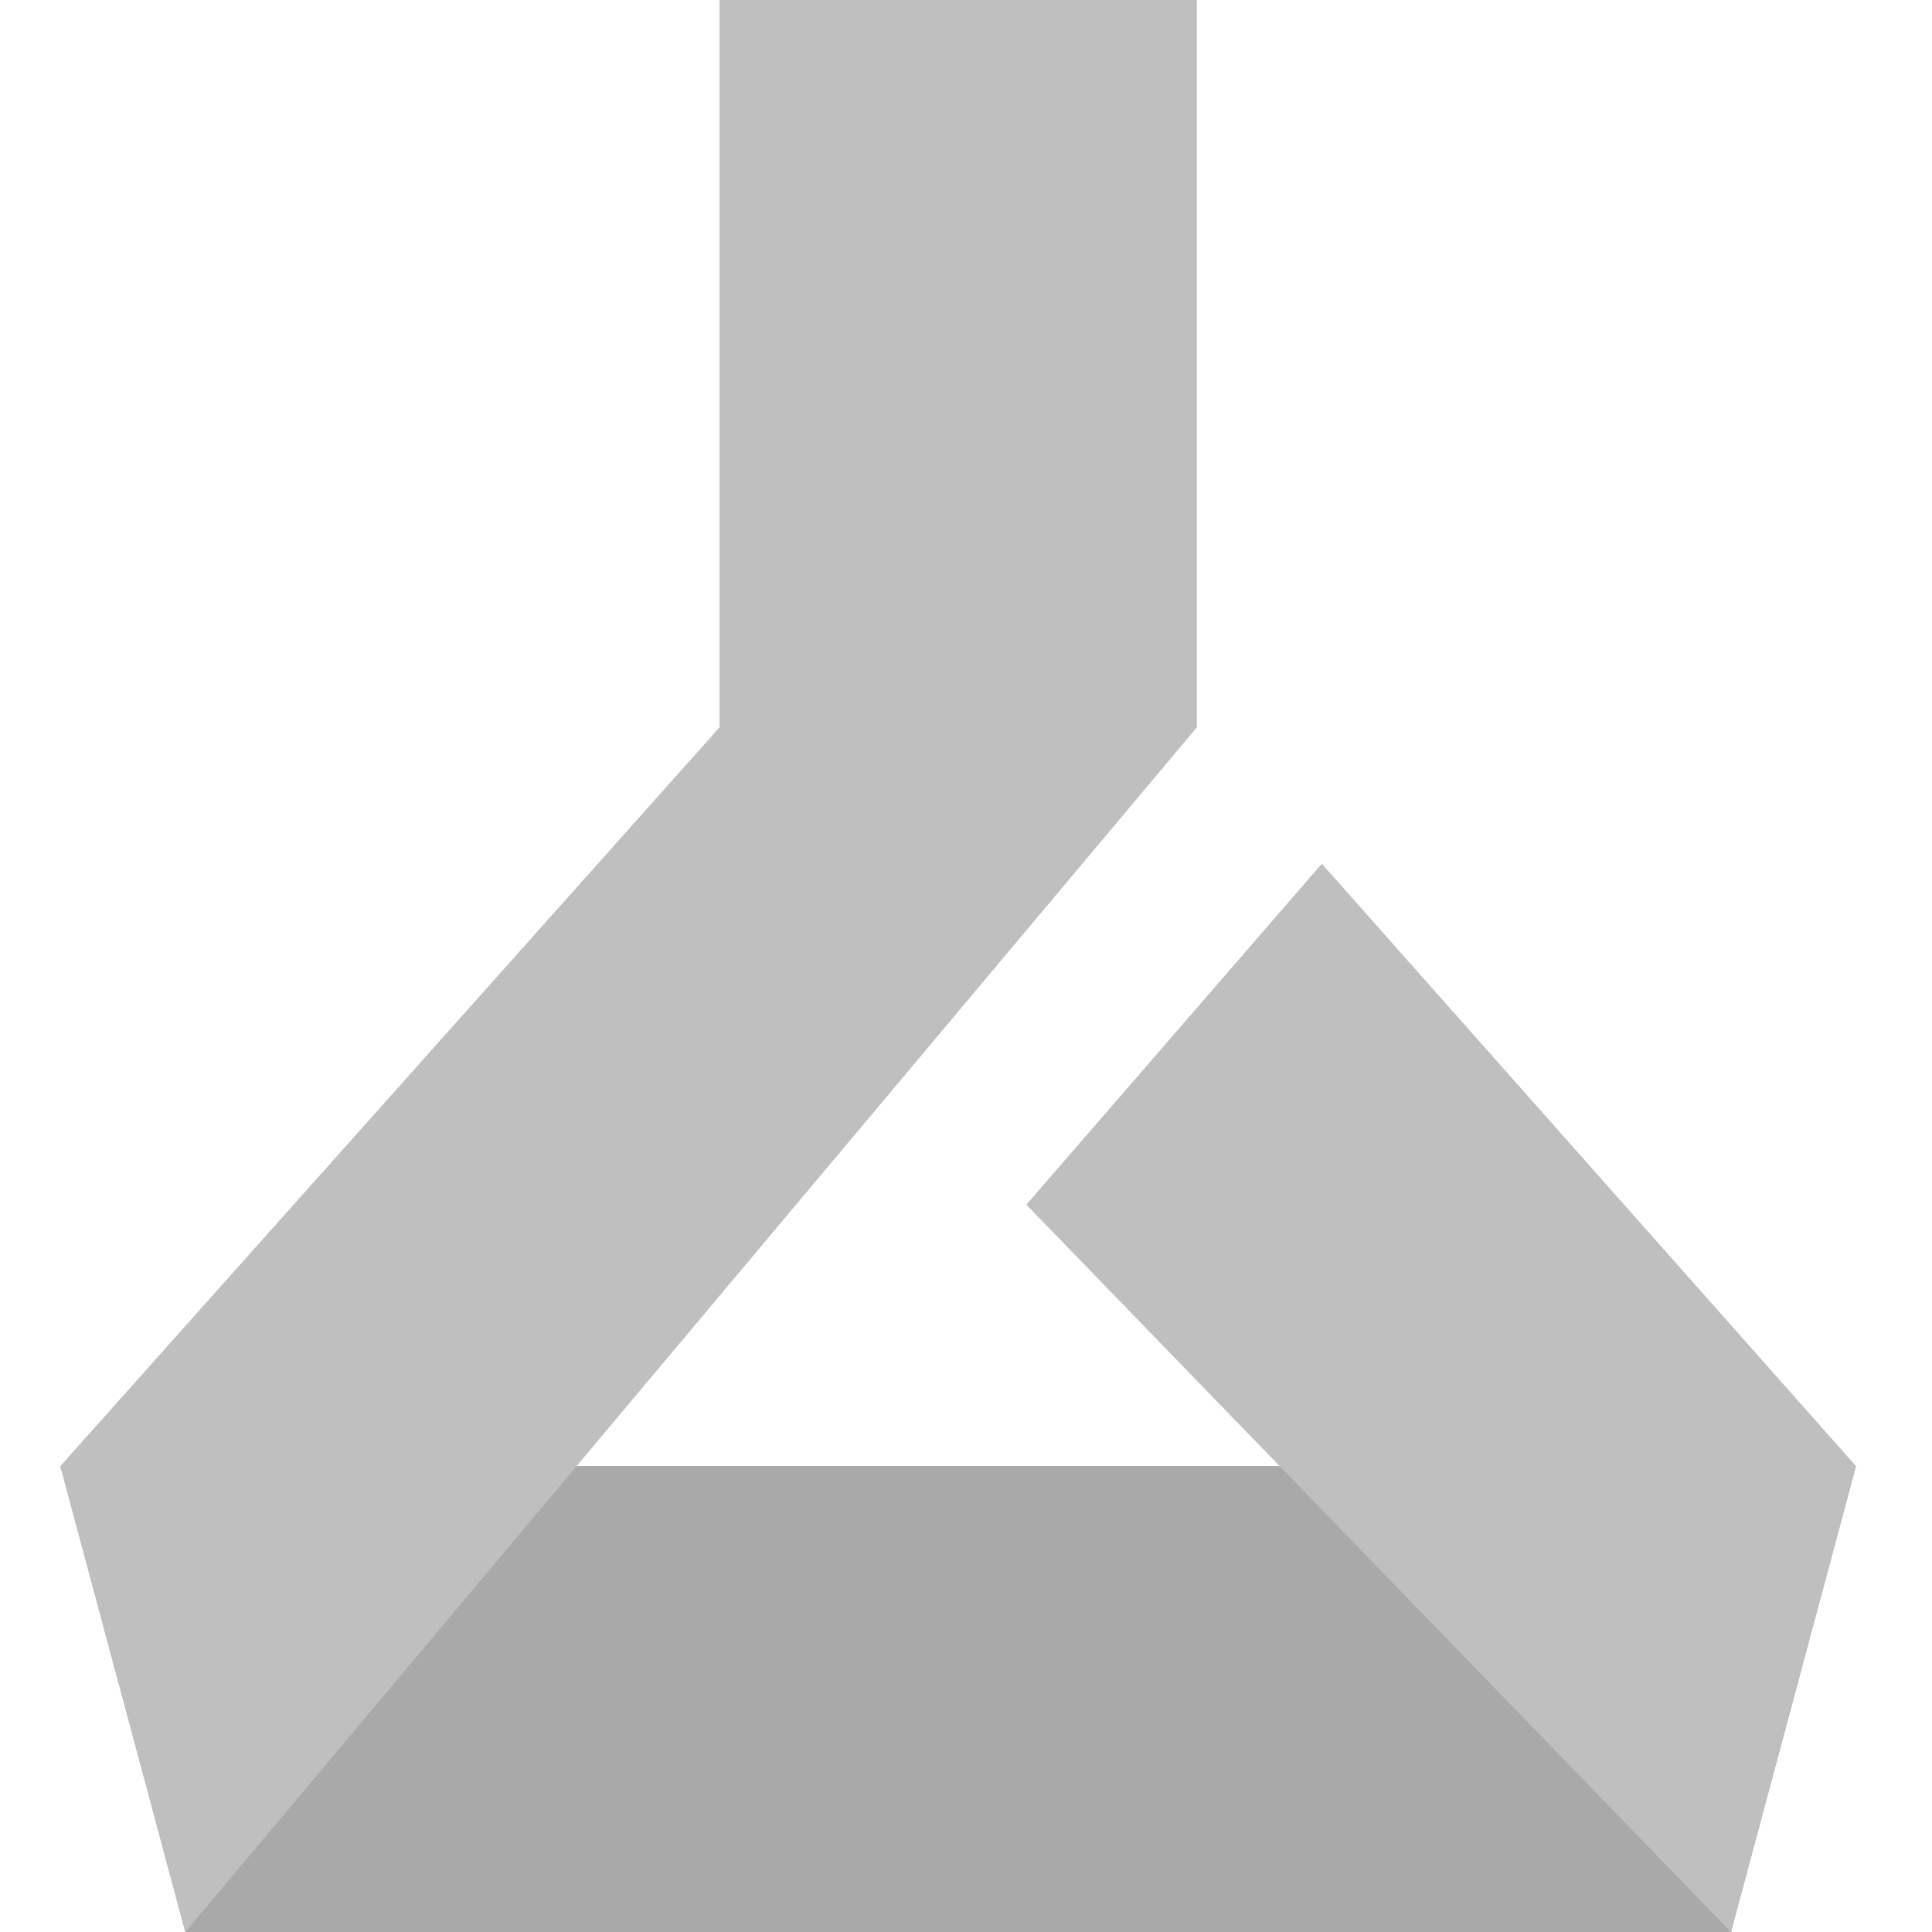
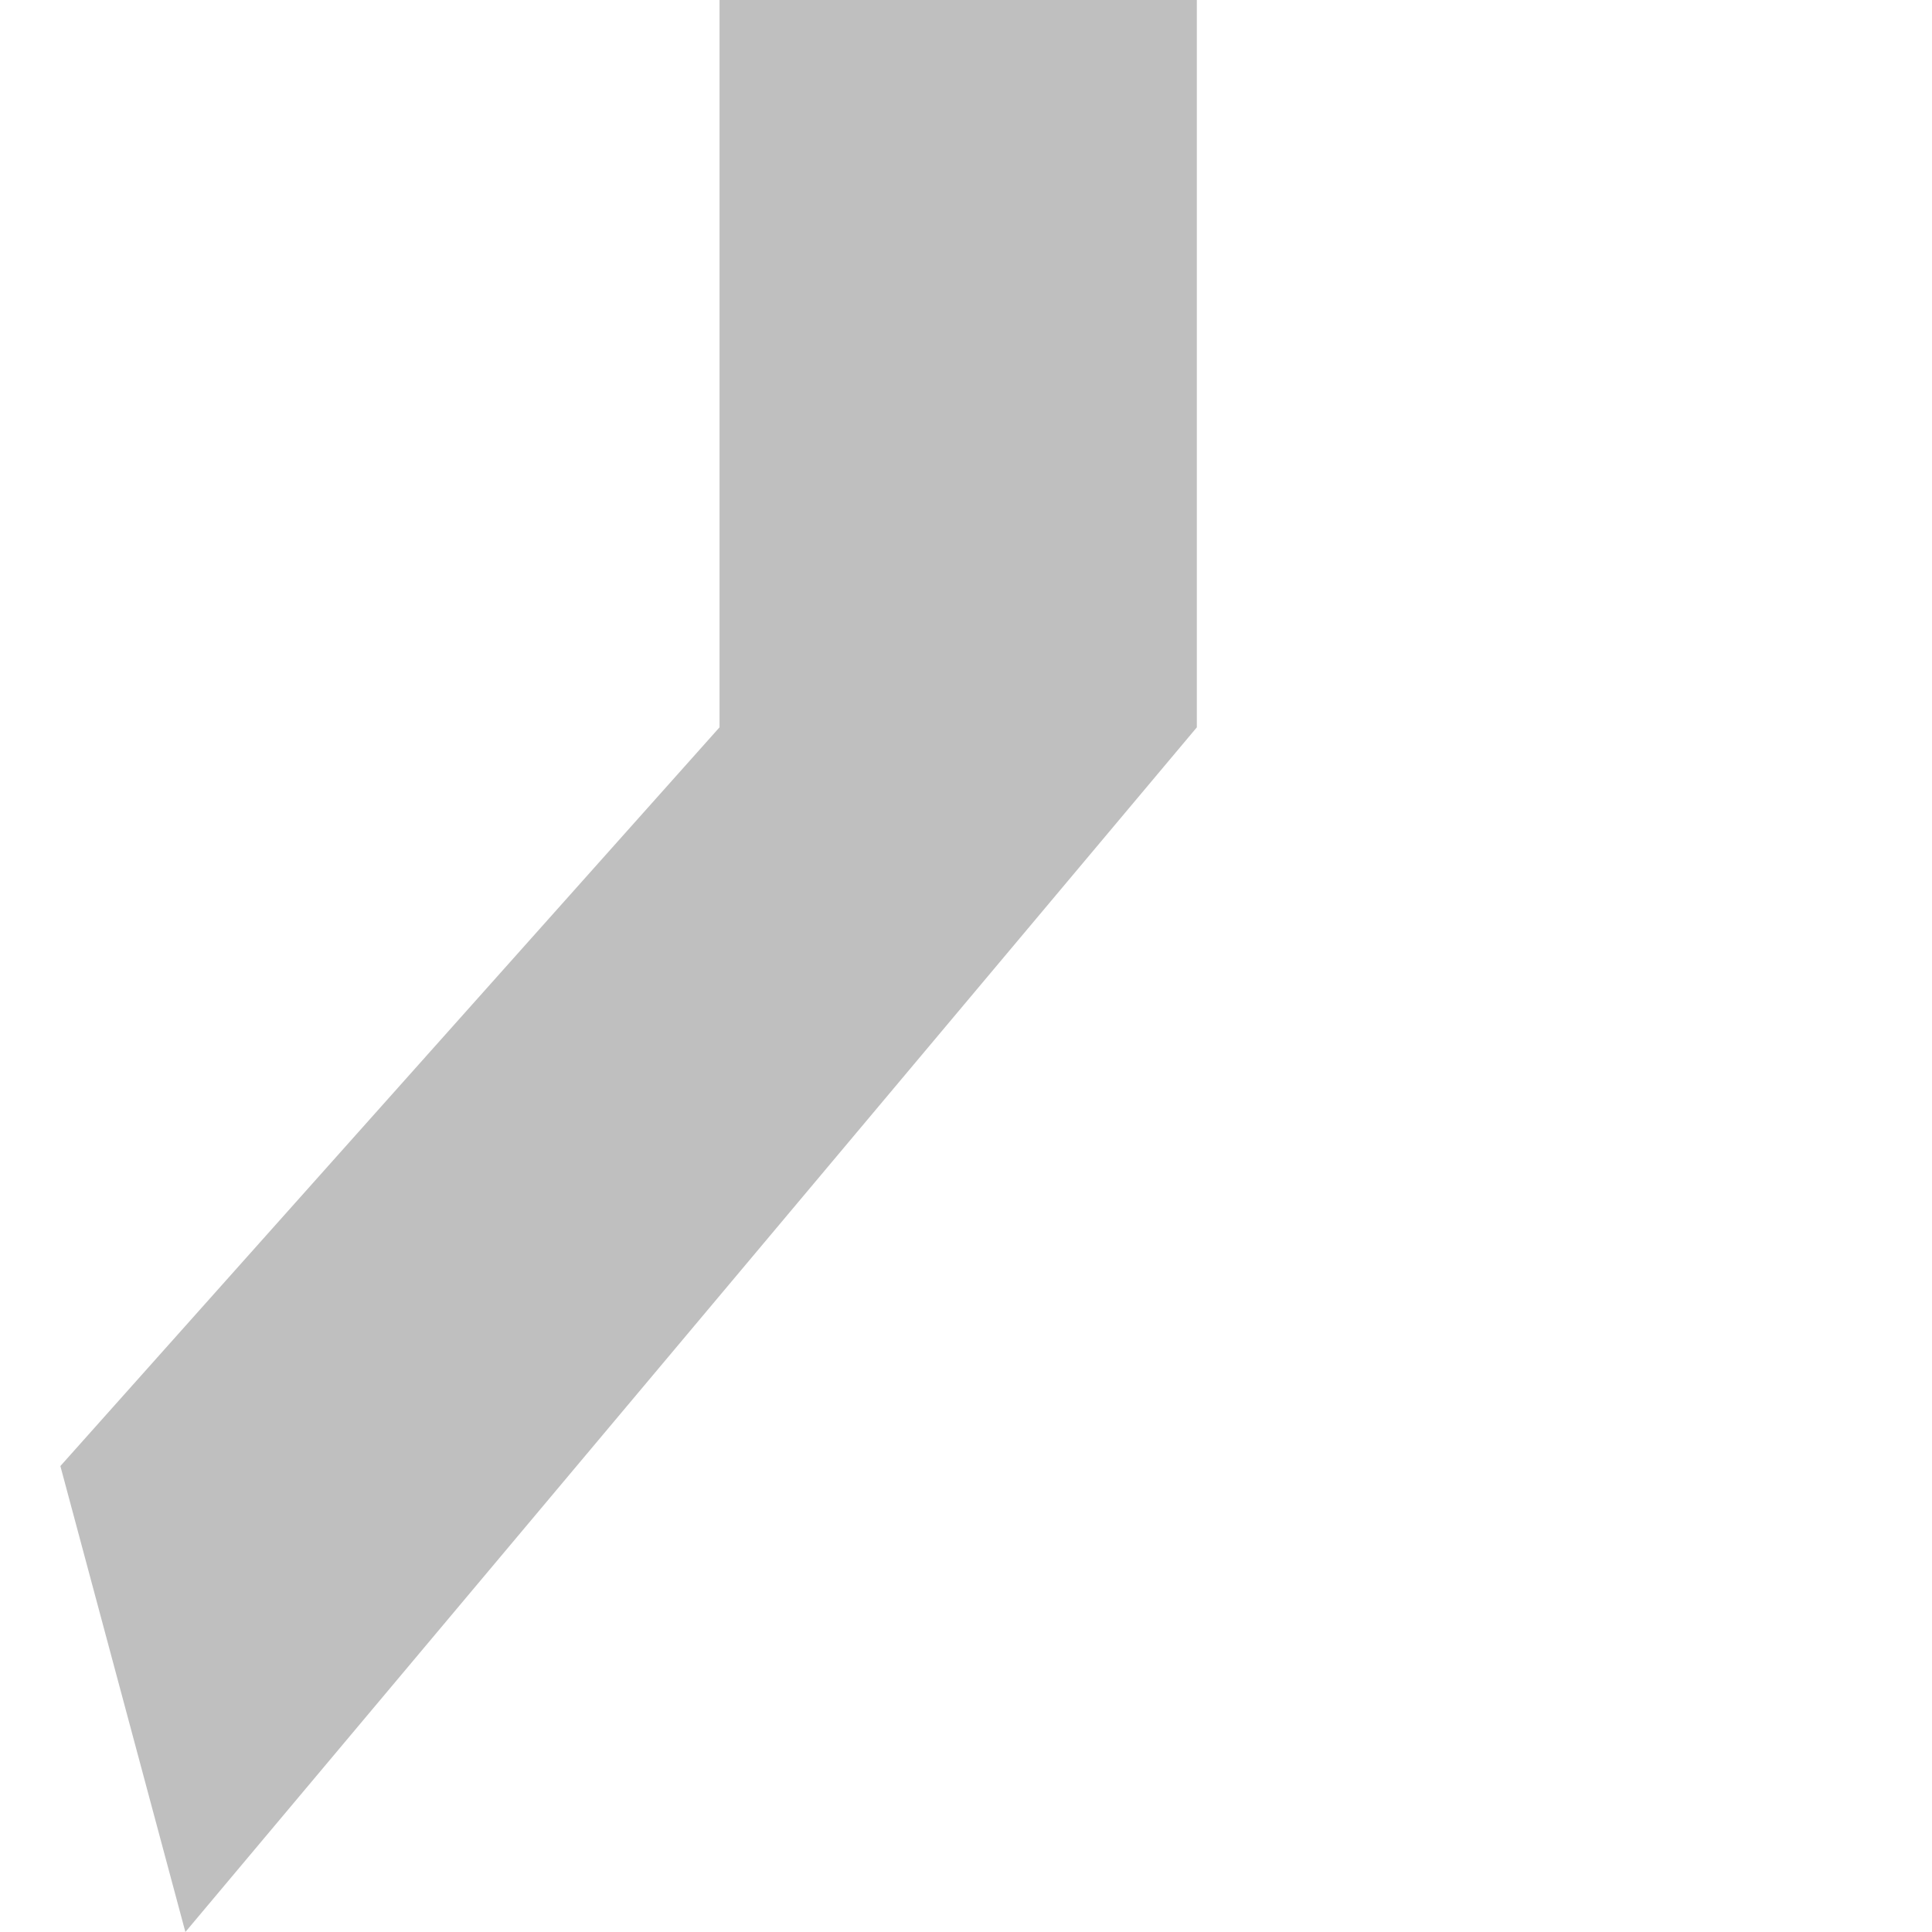
<svg xmlns="http://www.w3.org/2000/svg" width="64" height="64" viewBox="0 0 64 64" fill="none">
-   <path d="M57.341 64H6.141L2 48.565H61.482L57.341 64Z" fill="#A9A9A9" />
  <path d="M23.835 0V24.094L2 48.565L6.141 64L39.647 24.094V0H23.835Z" fill="#BFBFBF" />
-   <path d="M57.34 64L33.999 39.906L43.787 28.612L61.481 48.565L57.34 64Z" fill="#BFBFBF" />
</svg>